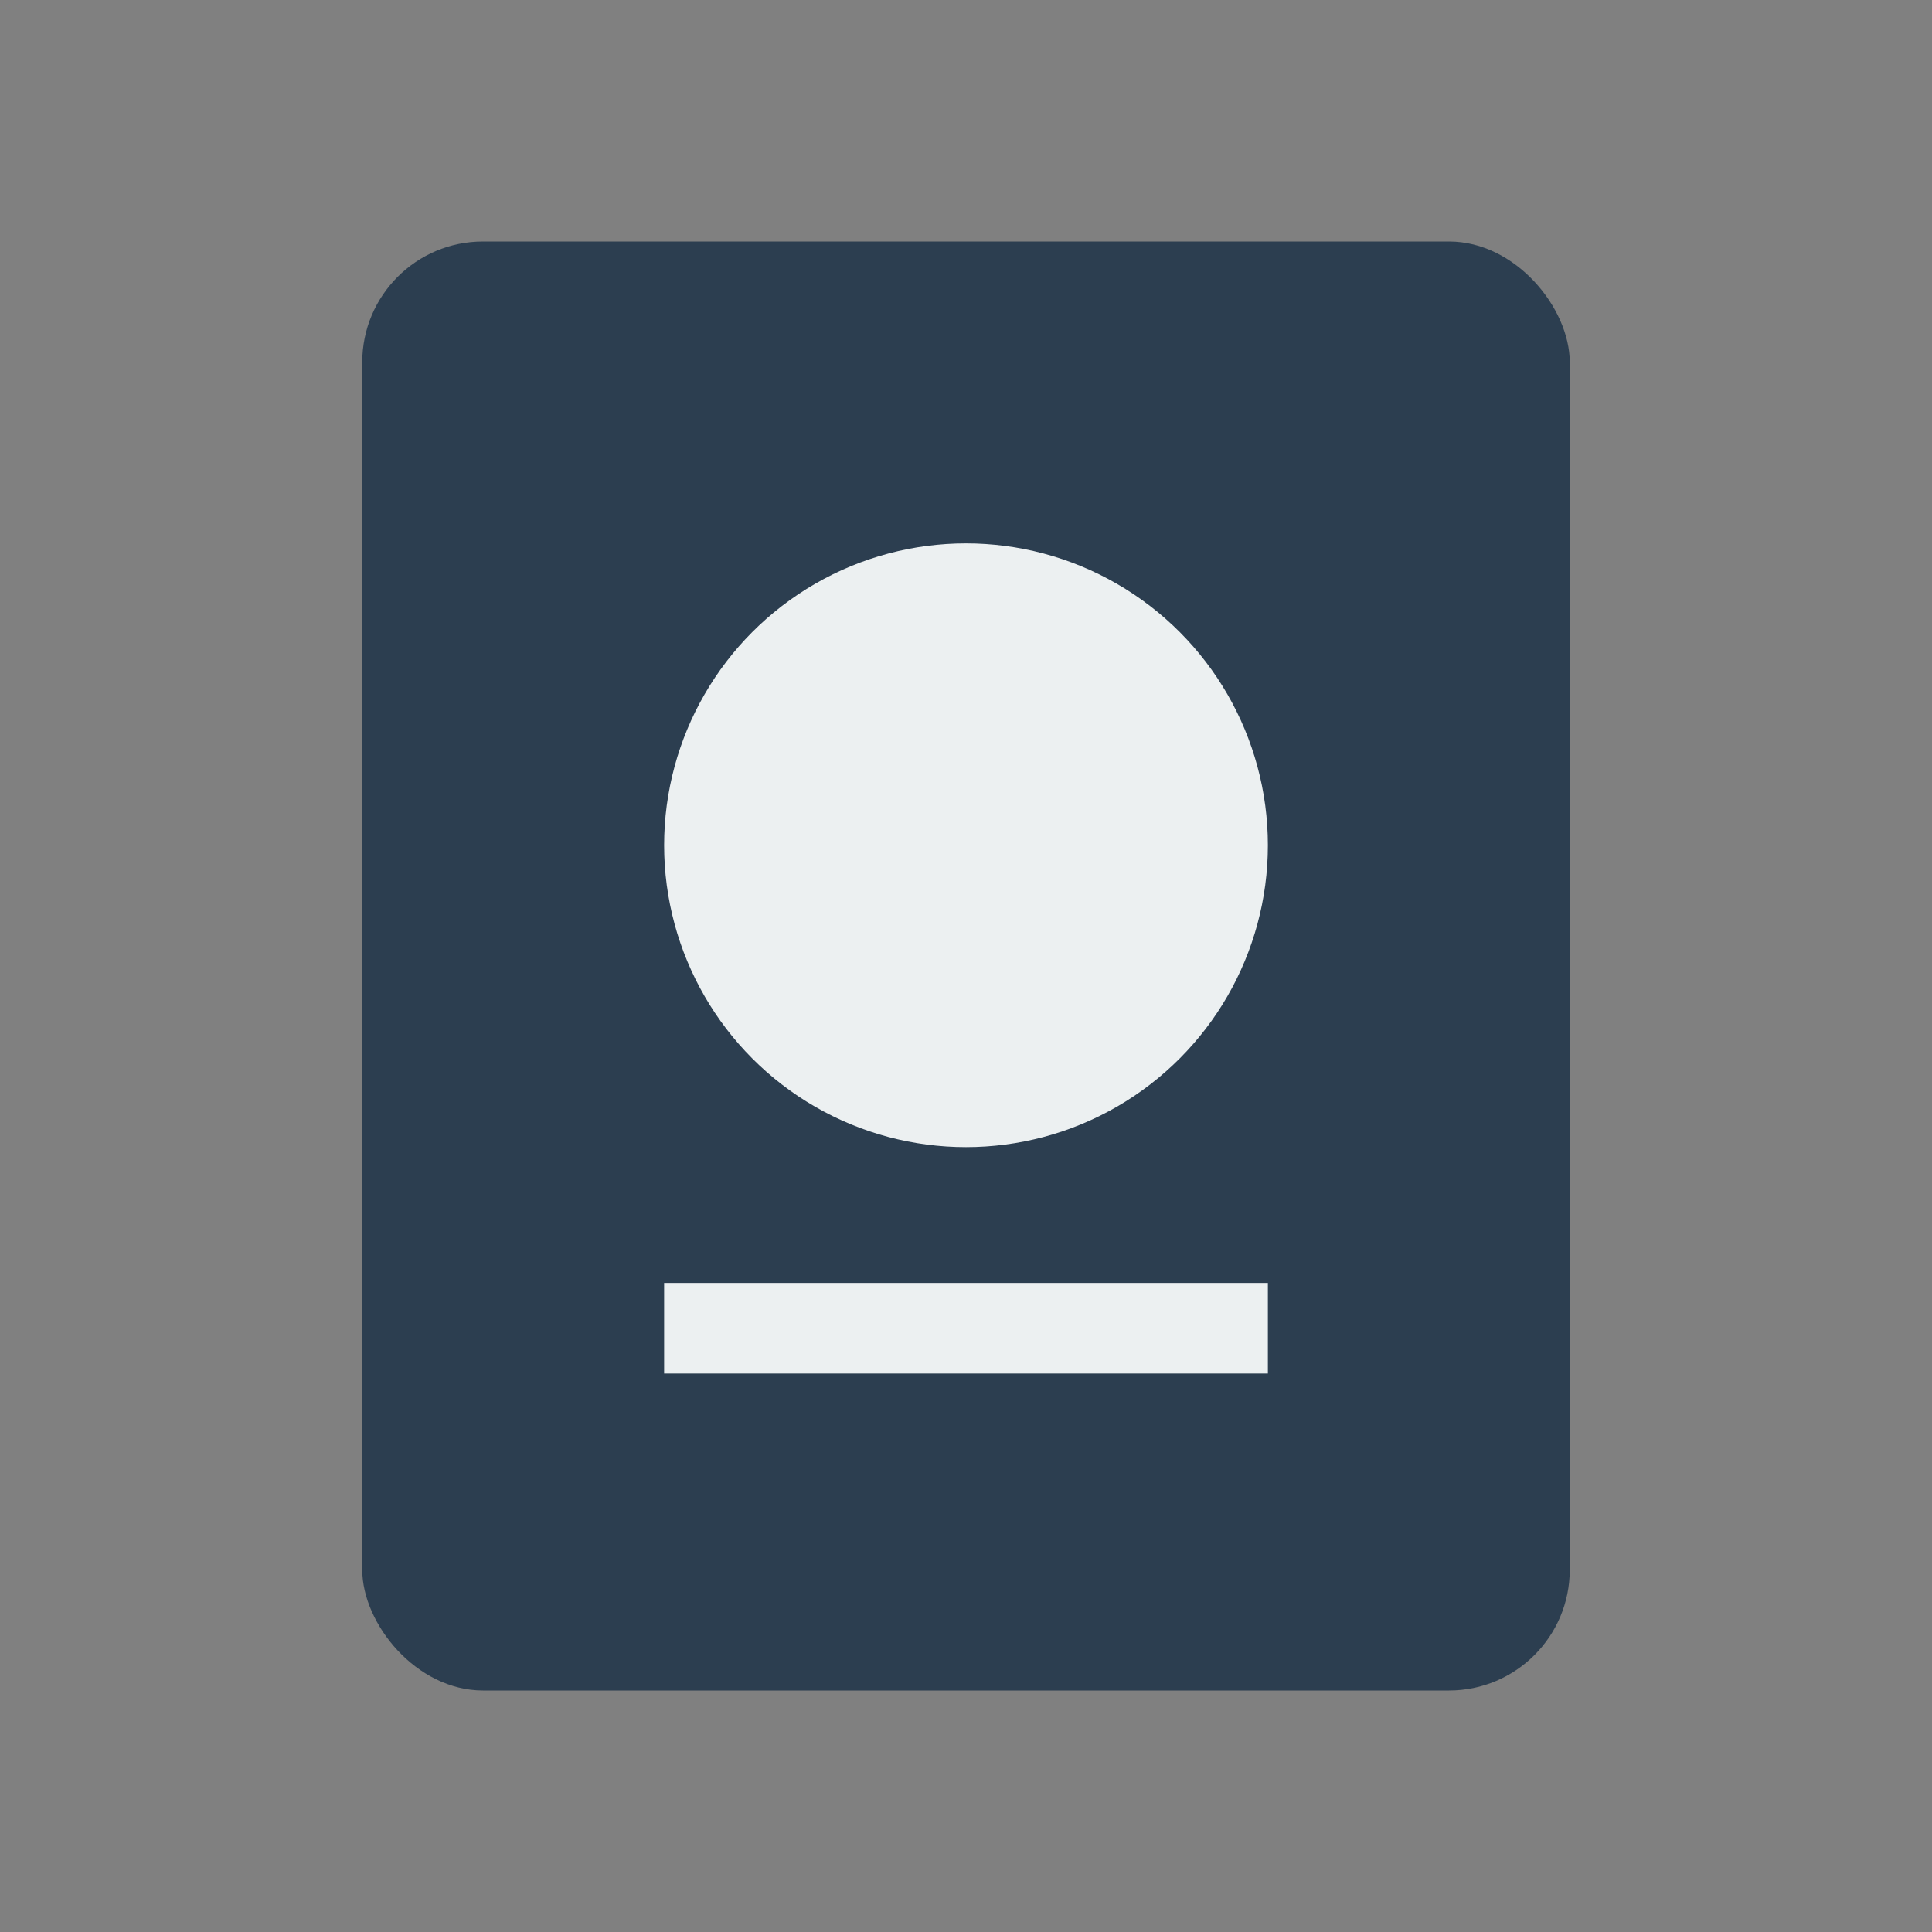
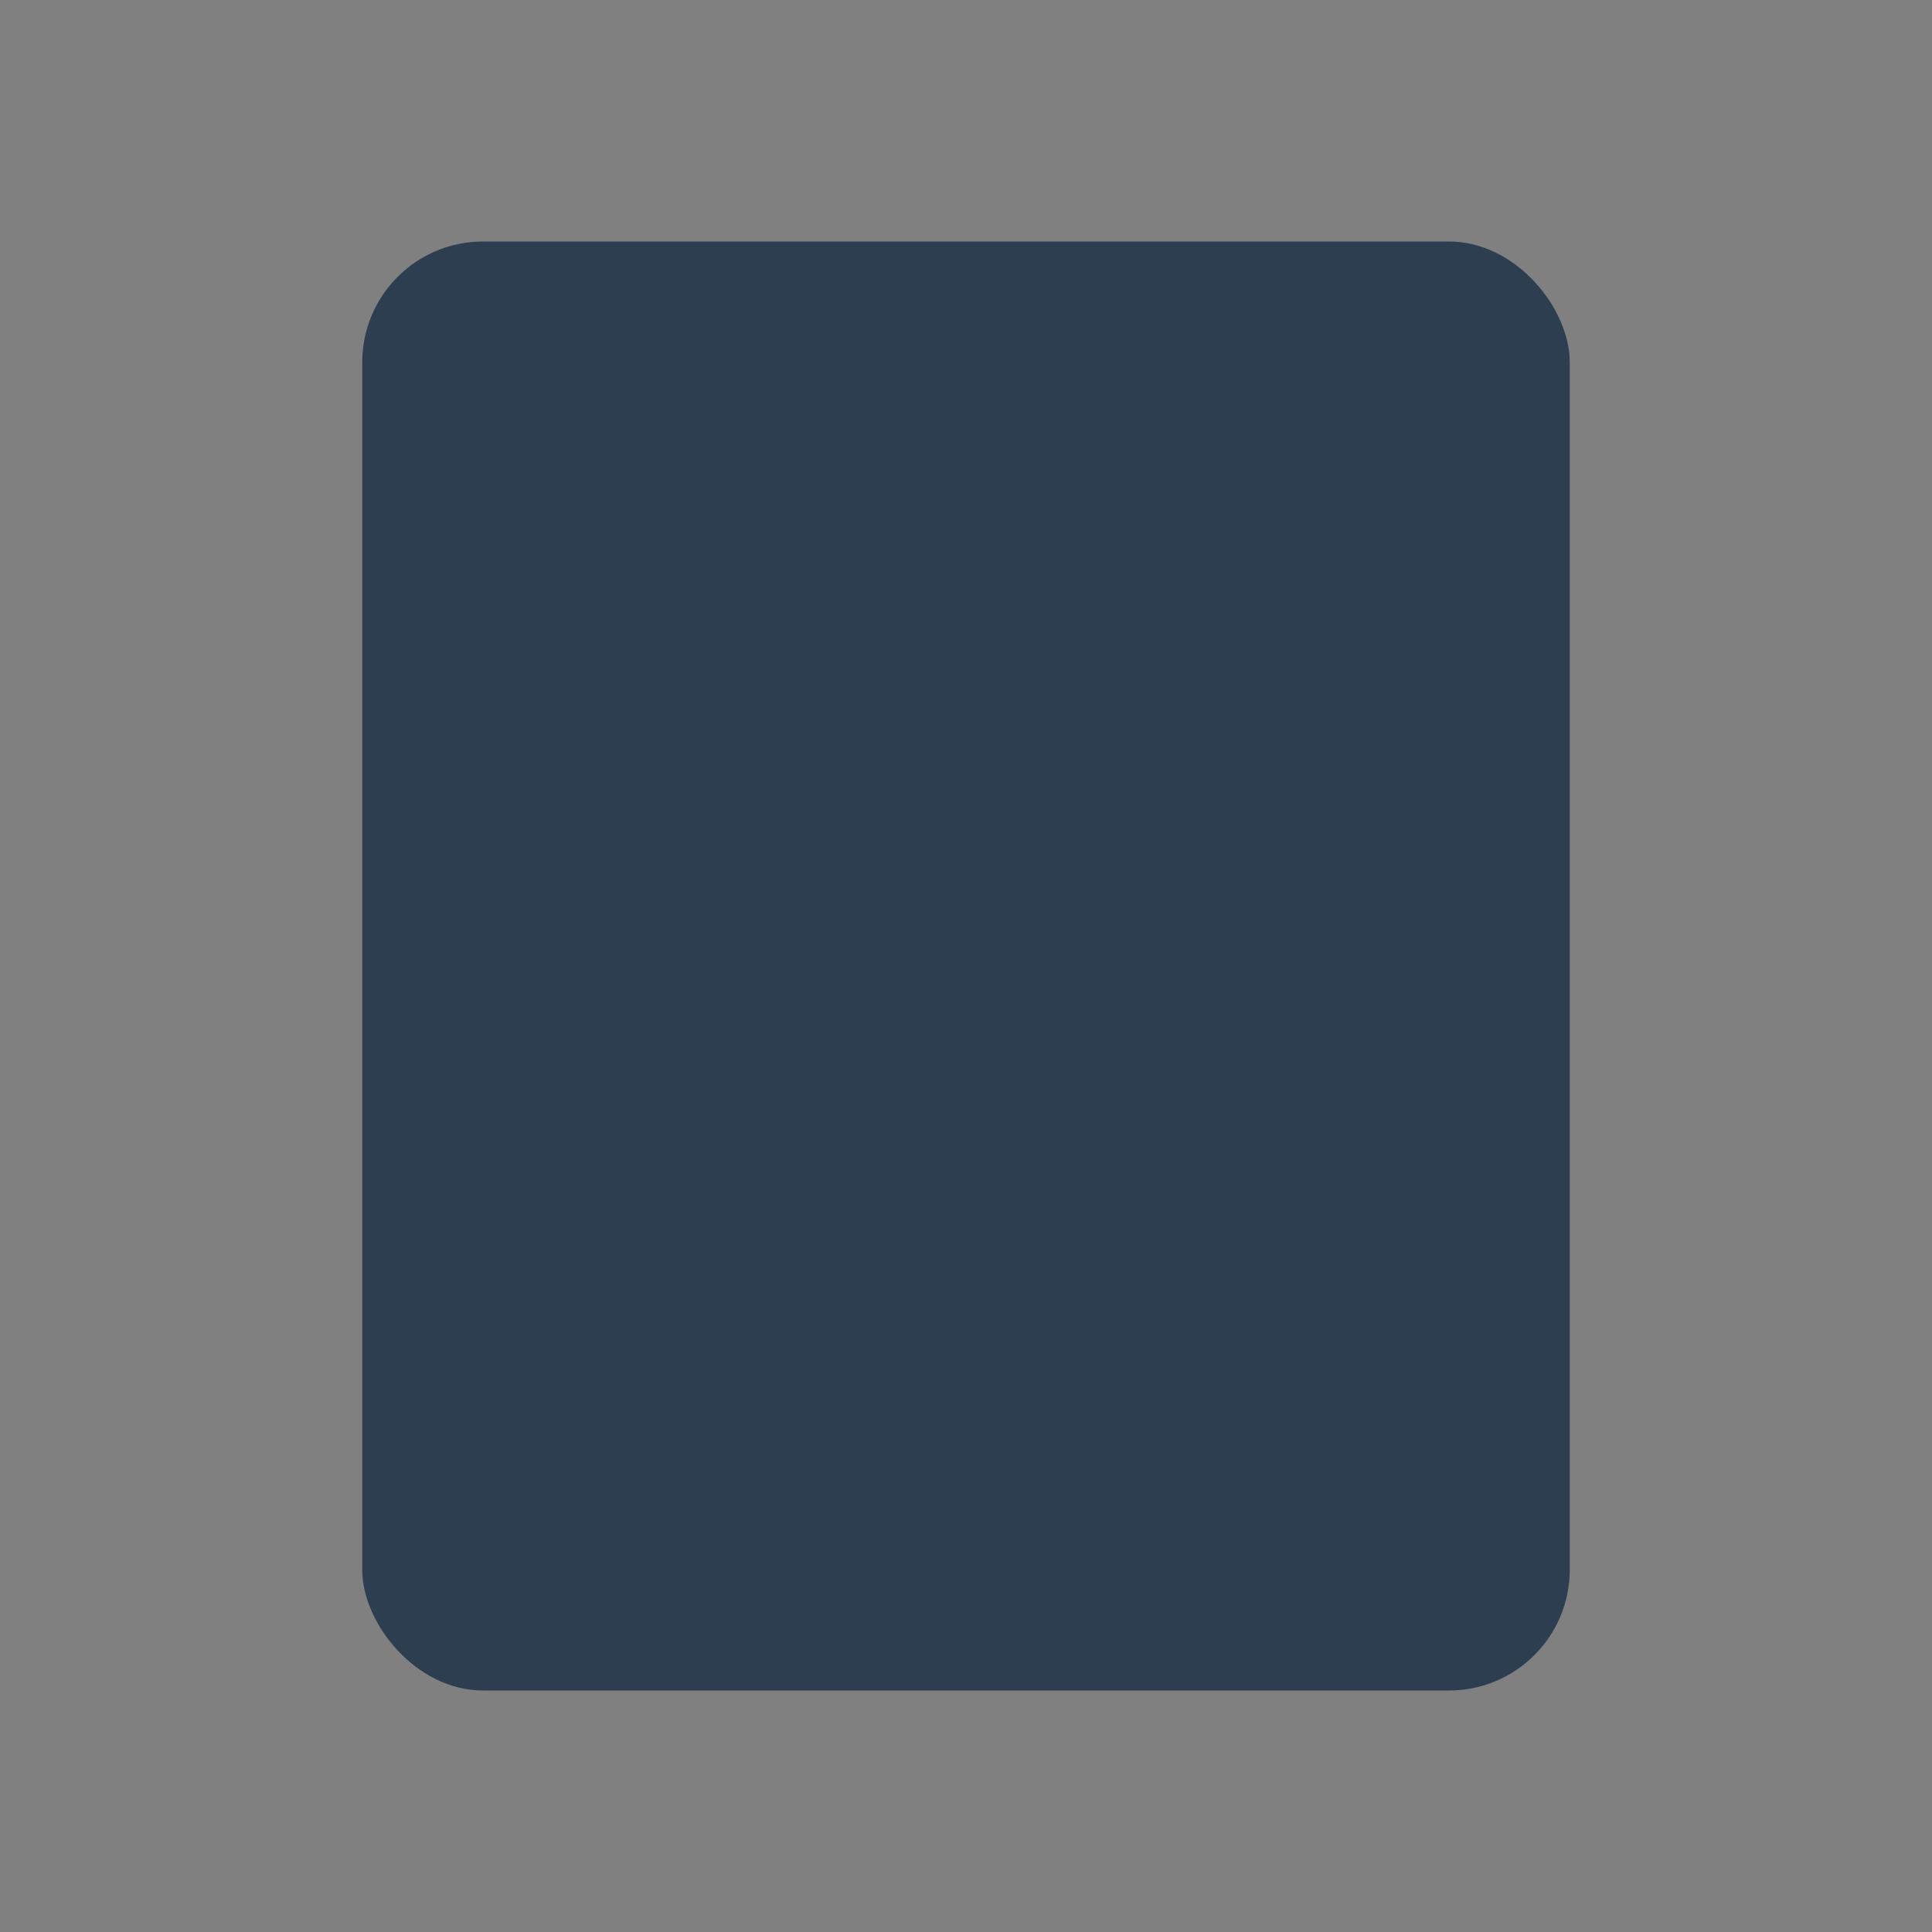
<svg xmlns="http://www.w3.org/2000/svg" viewBox="0 0 64 64" width="64" height="64">
  <rect x="0" y="0" width="64" height="64" fill="#808080" stroke="none" />
  <rect x="12" y="8" width="40" height="48" rx="4" ry="4" fill="#2c3e50" />
-   <circle cx="32" cy="28" r="10" fill="#ecf0f1" />
-   <line x1="22" y1="44" x2="42" y2="44" stroke="#ecf0f1" stroke-width="3" />
</svg>